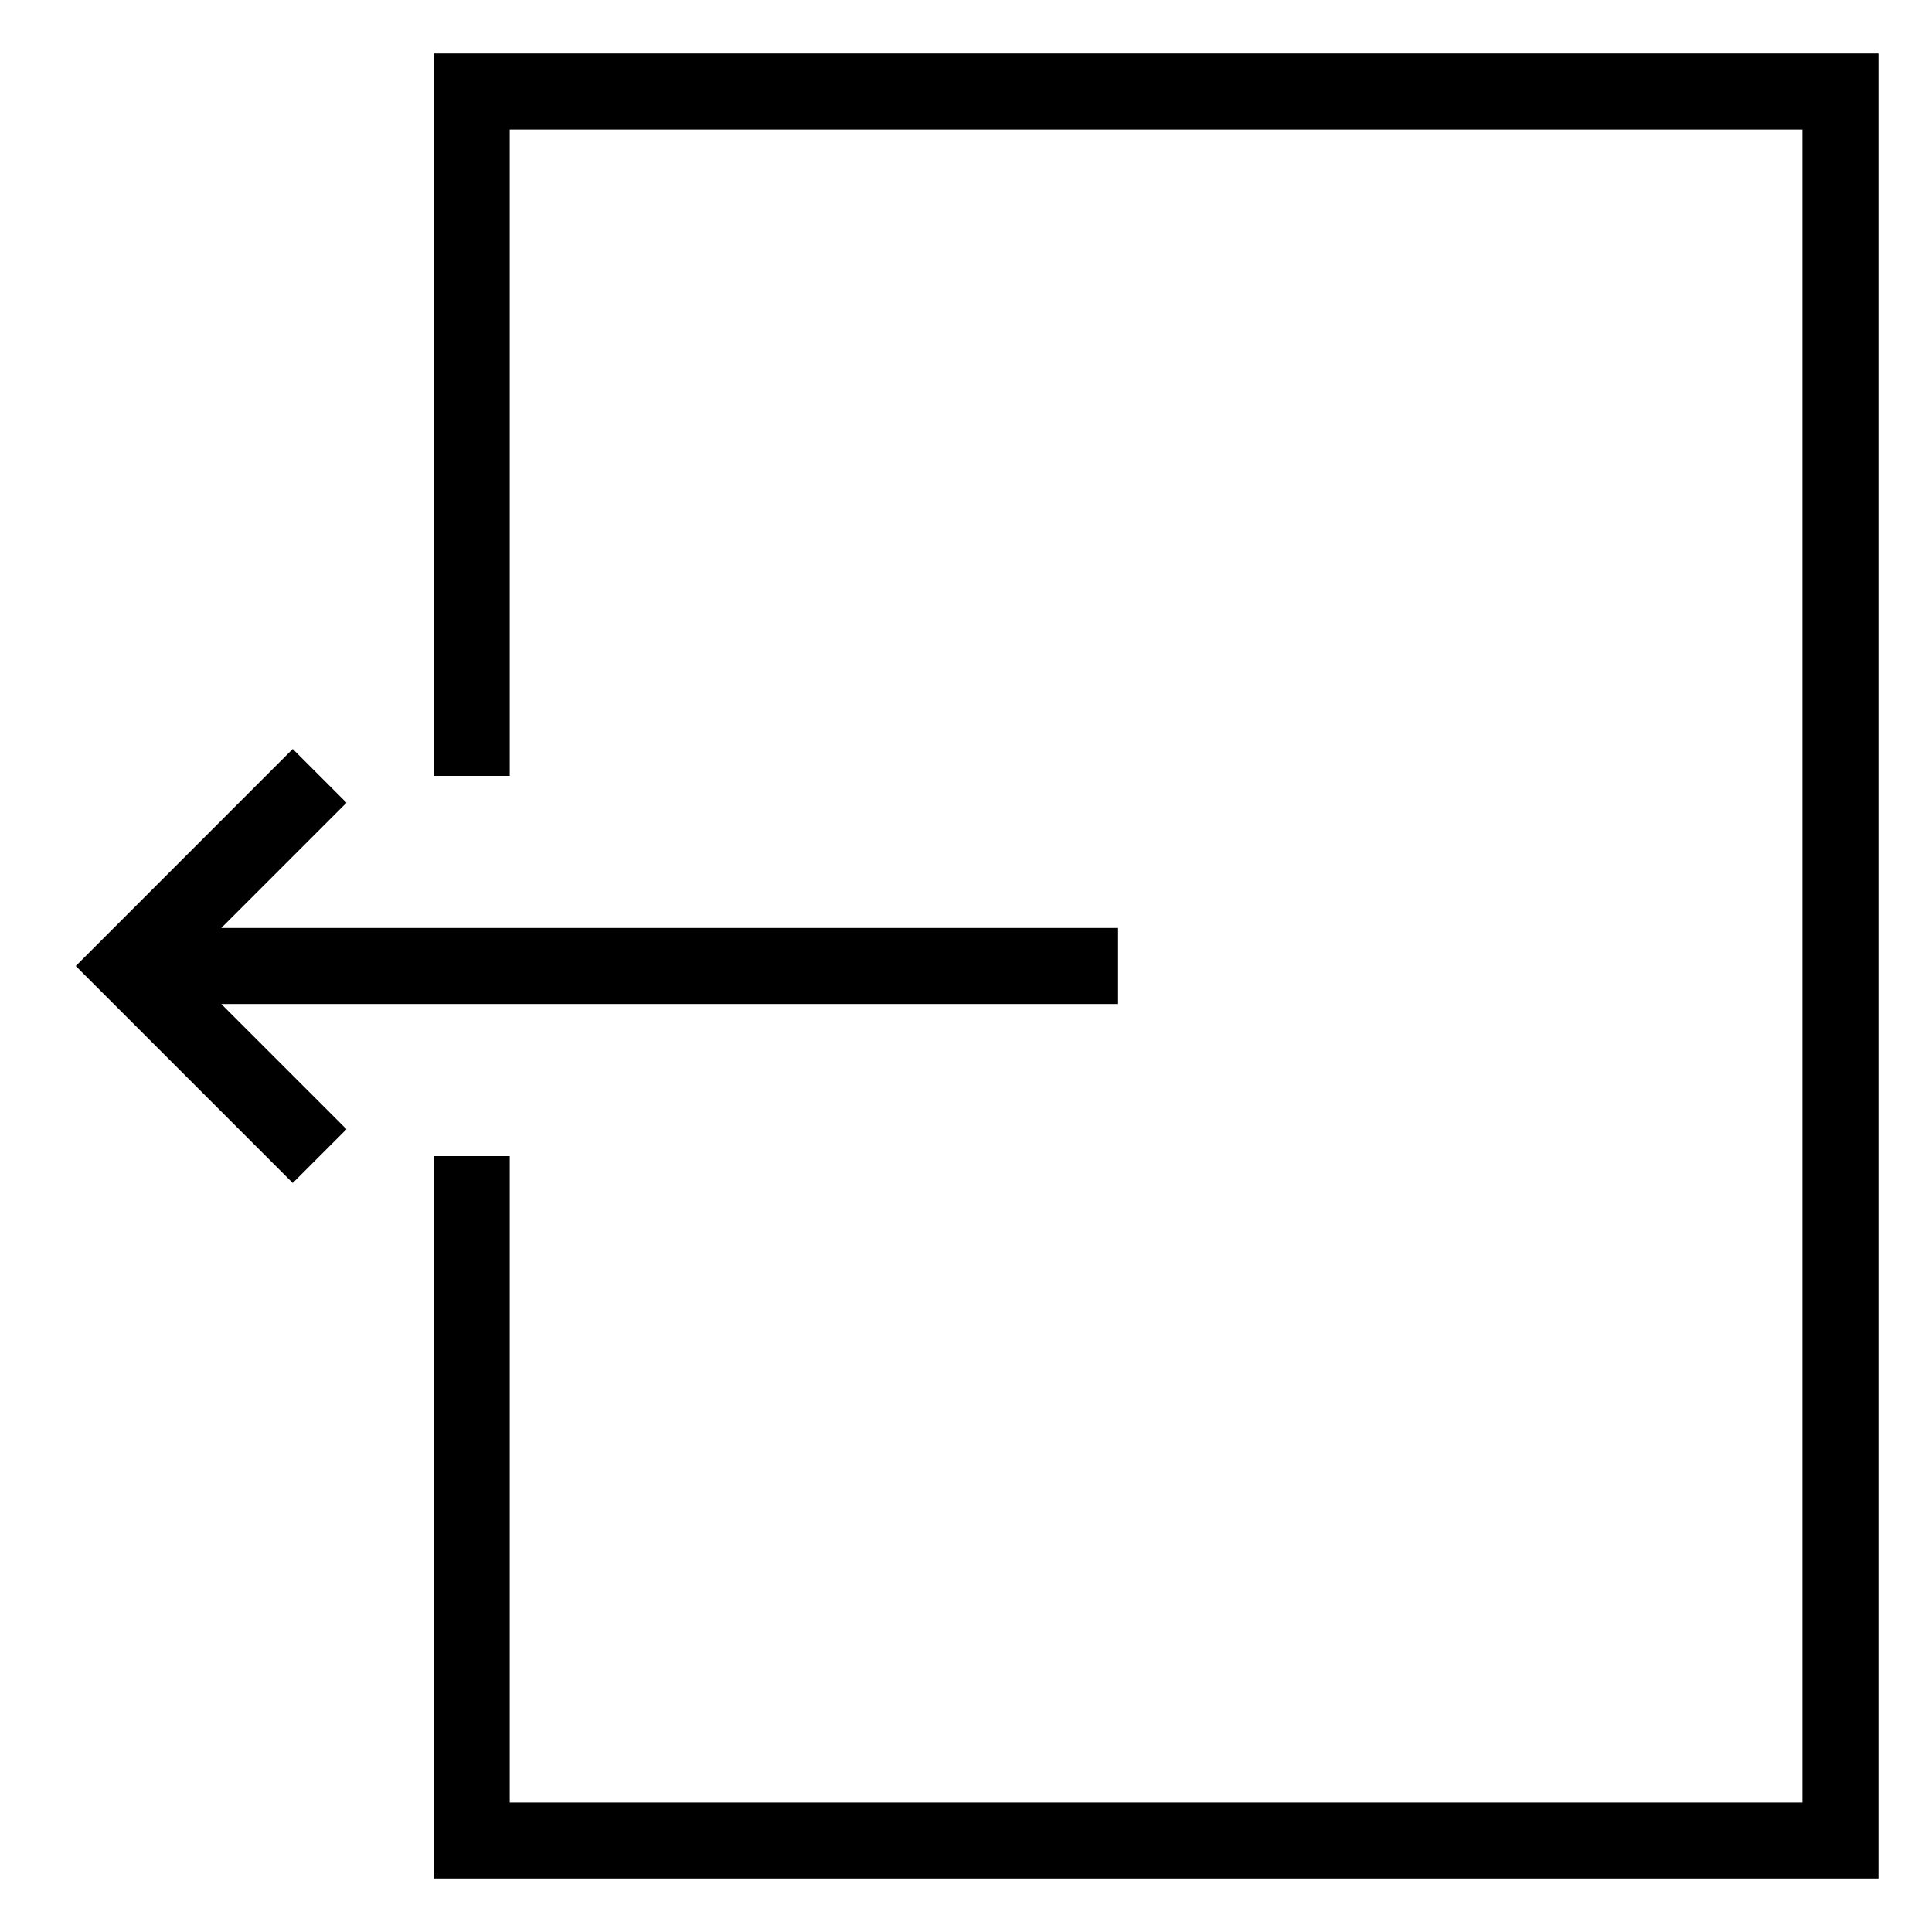
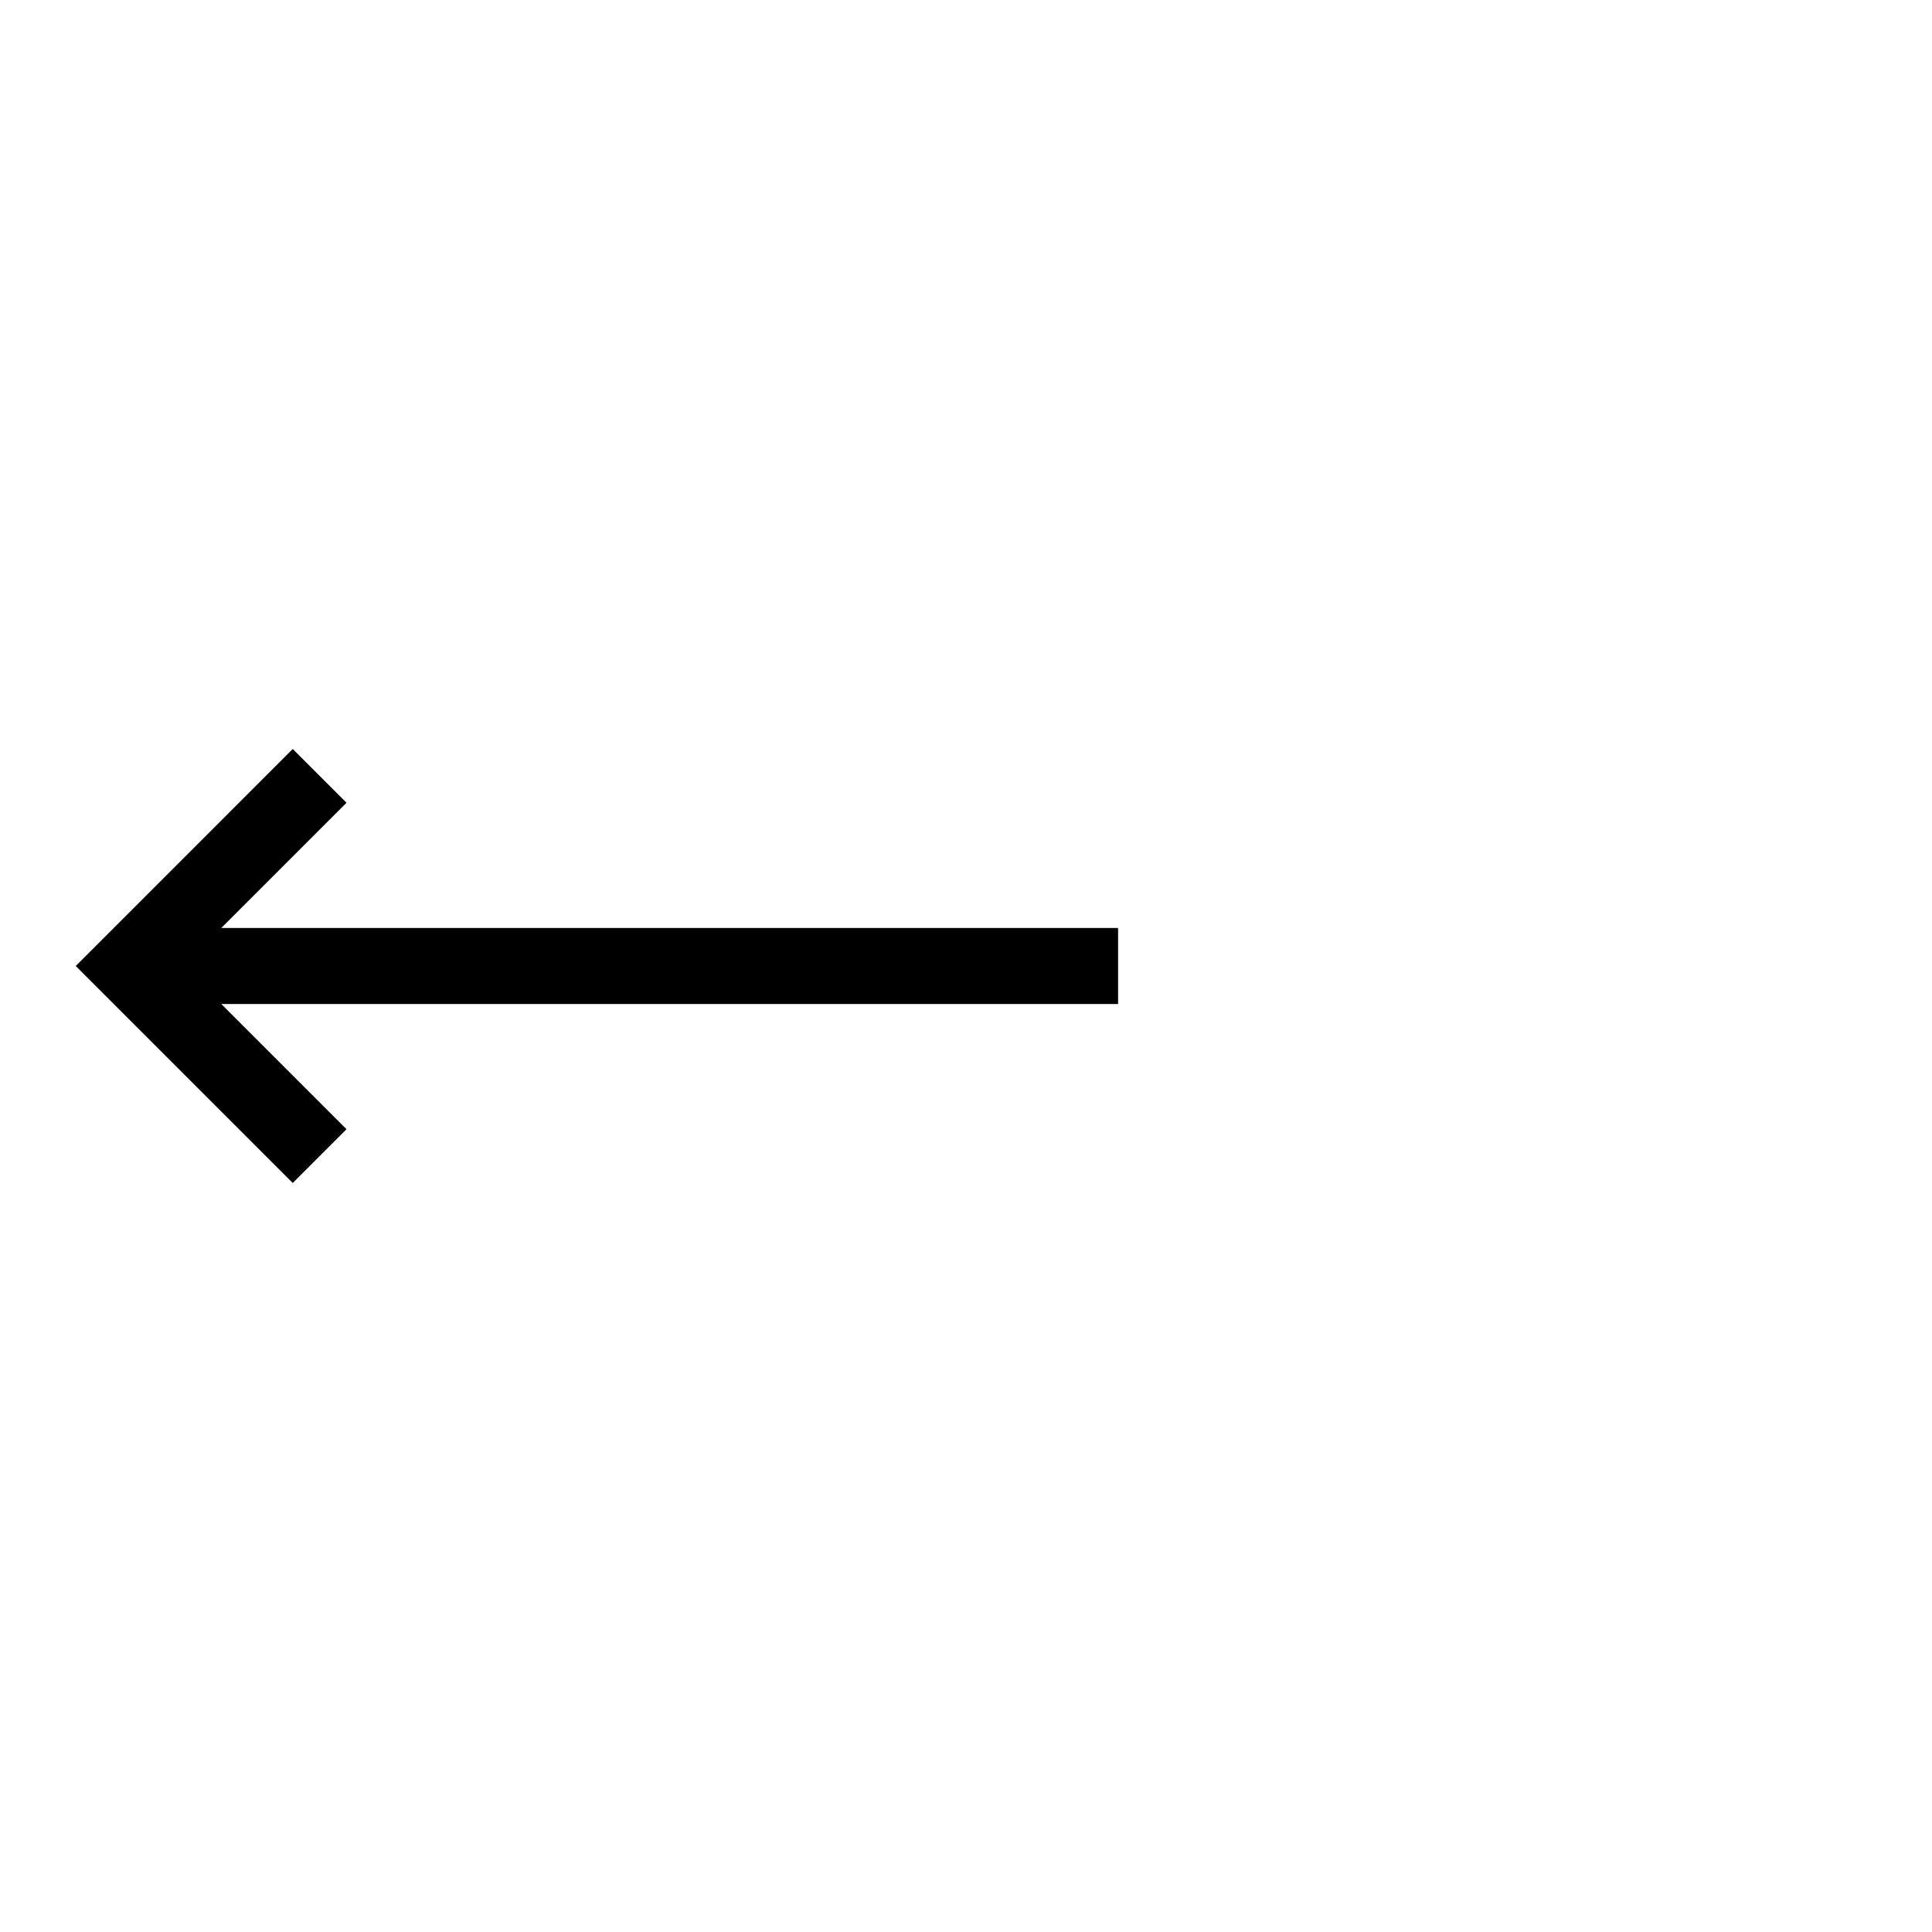
<svg xmlns="http://www.w3.org/2000/svg" fill="#000000" width="800px" height="800px" version="1.1" viewBox="144 144 512 512">
  <g>
-     <path d="m258.93 349.62h20.152v-171.29h342.59v443.35h-342.59v-171.3h-20.152v191.45h382.89v-483.66h-382.89z" />
    <path d="m221.58 342.49-57.504 57.508 57.504 57.504 14.25-14.25-33.184-33.18h237.66v-20.152h-237.66l33.184-33.18z" />
  </g>
</svg>